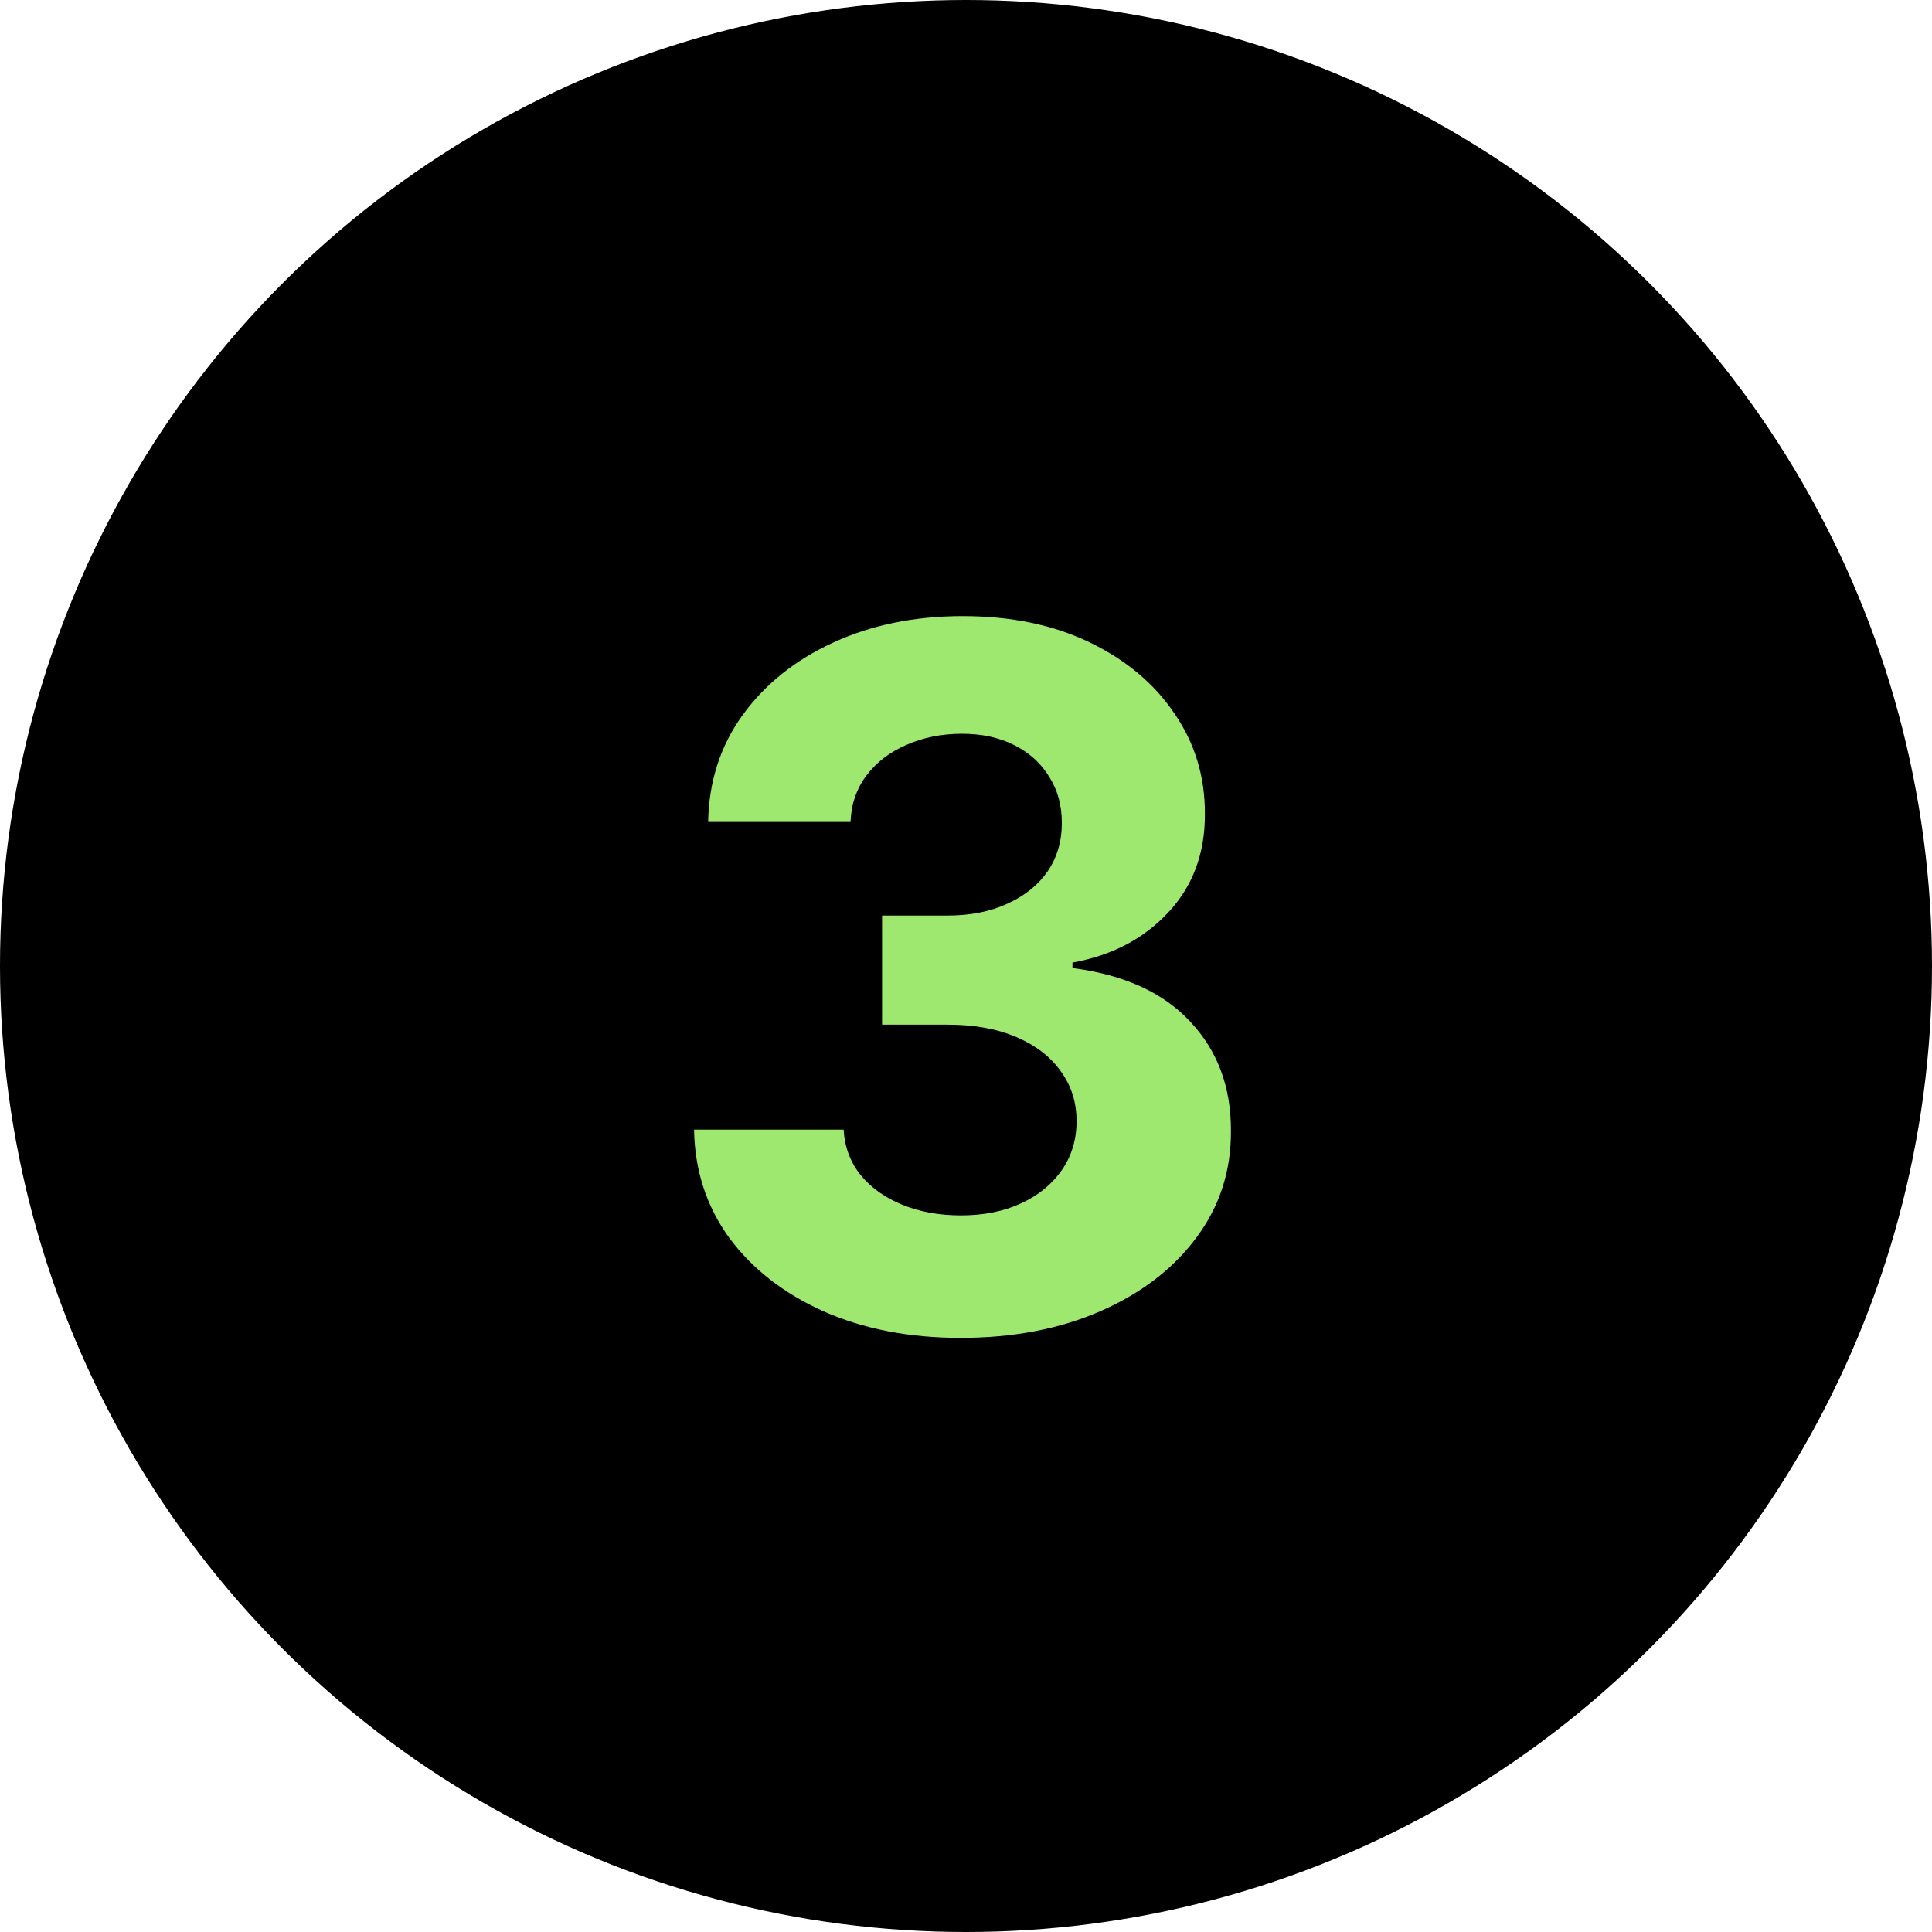
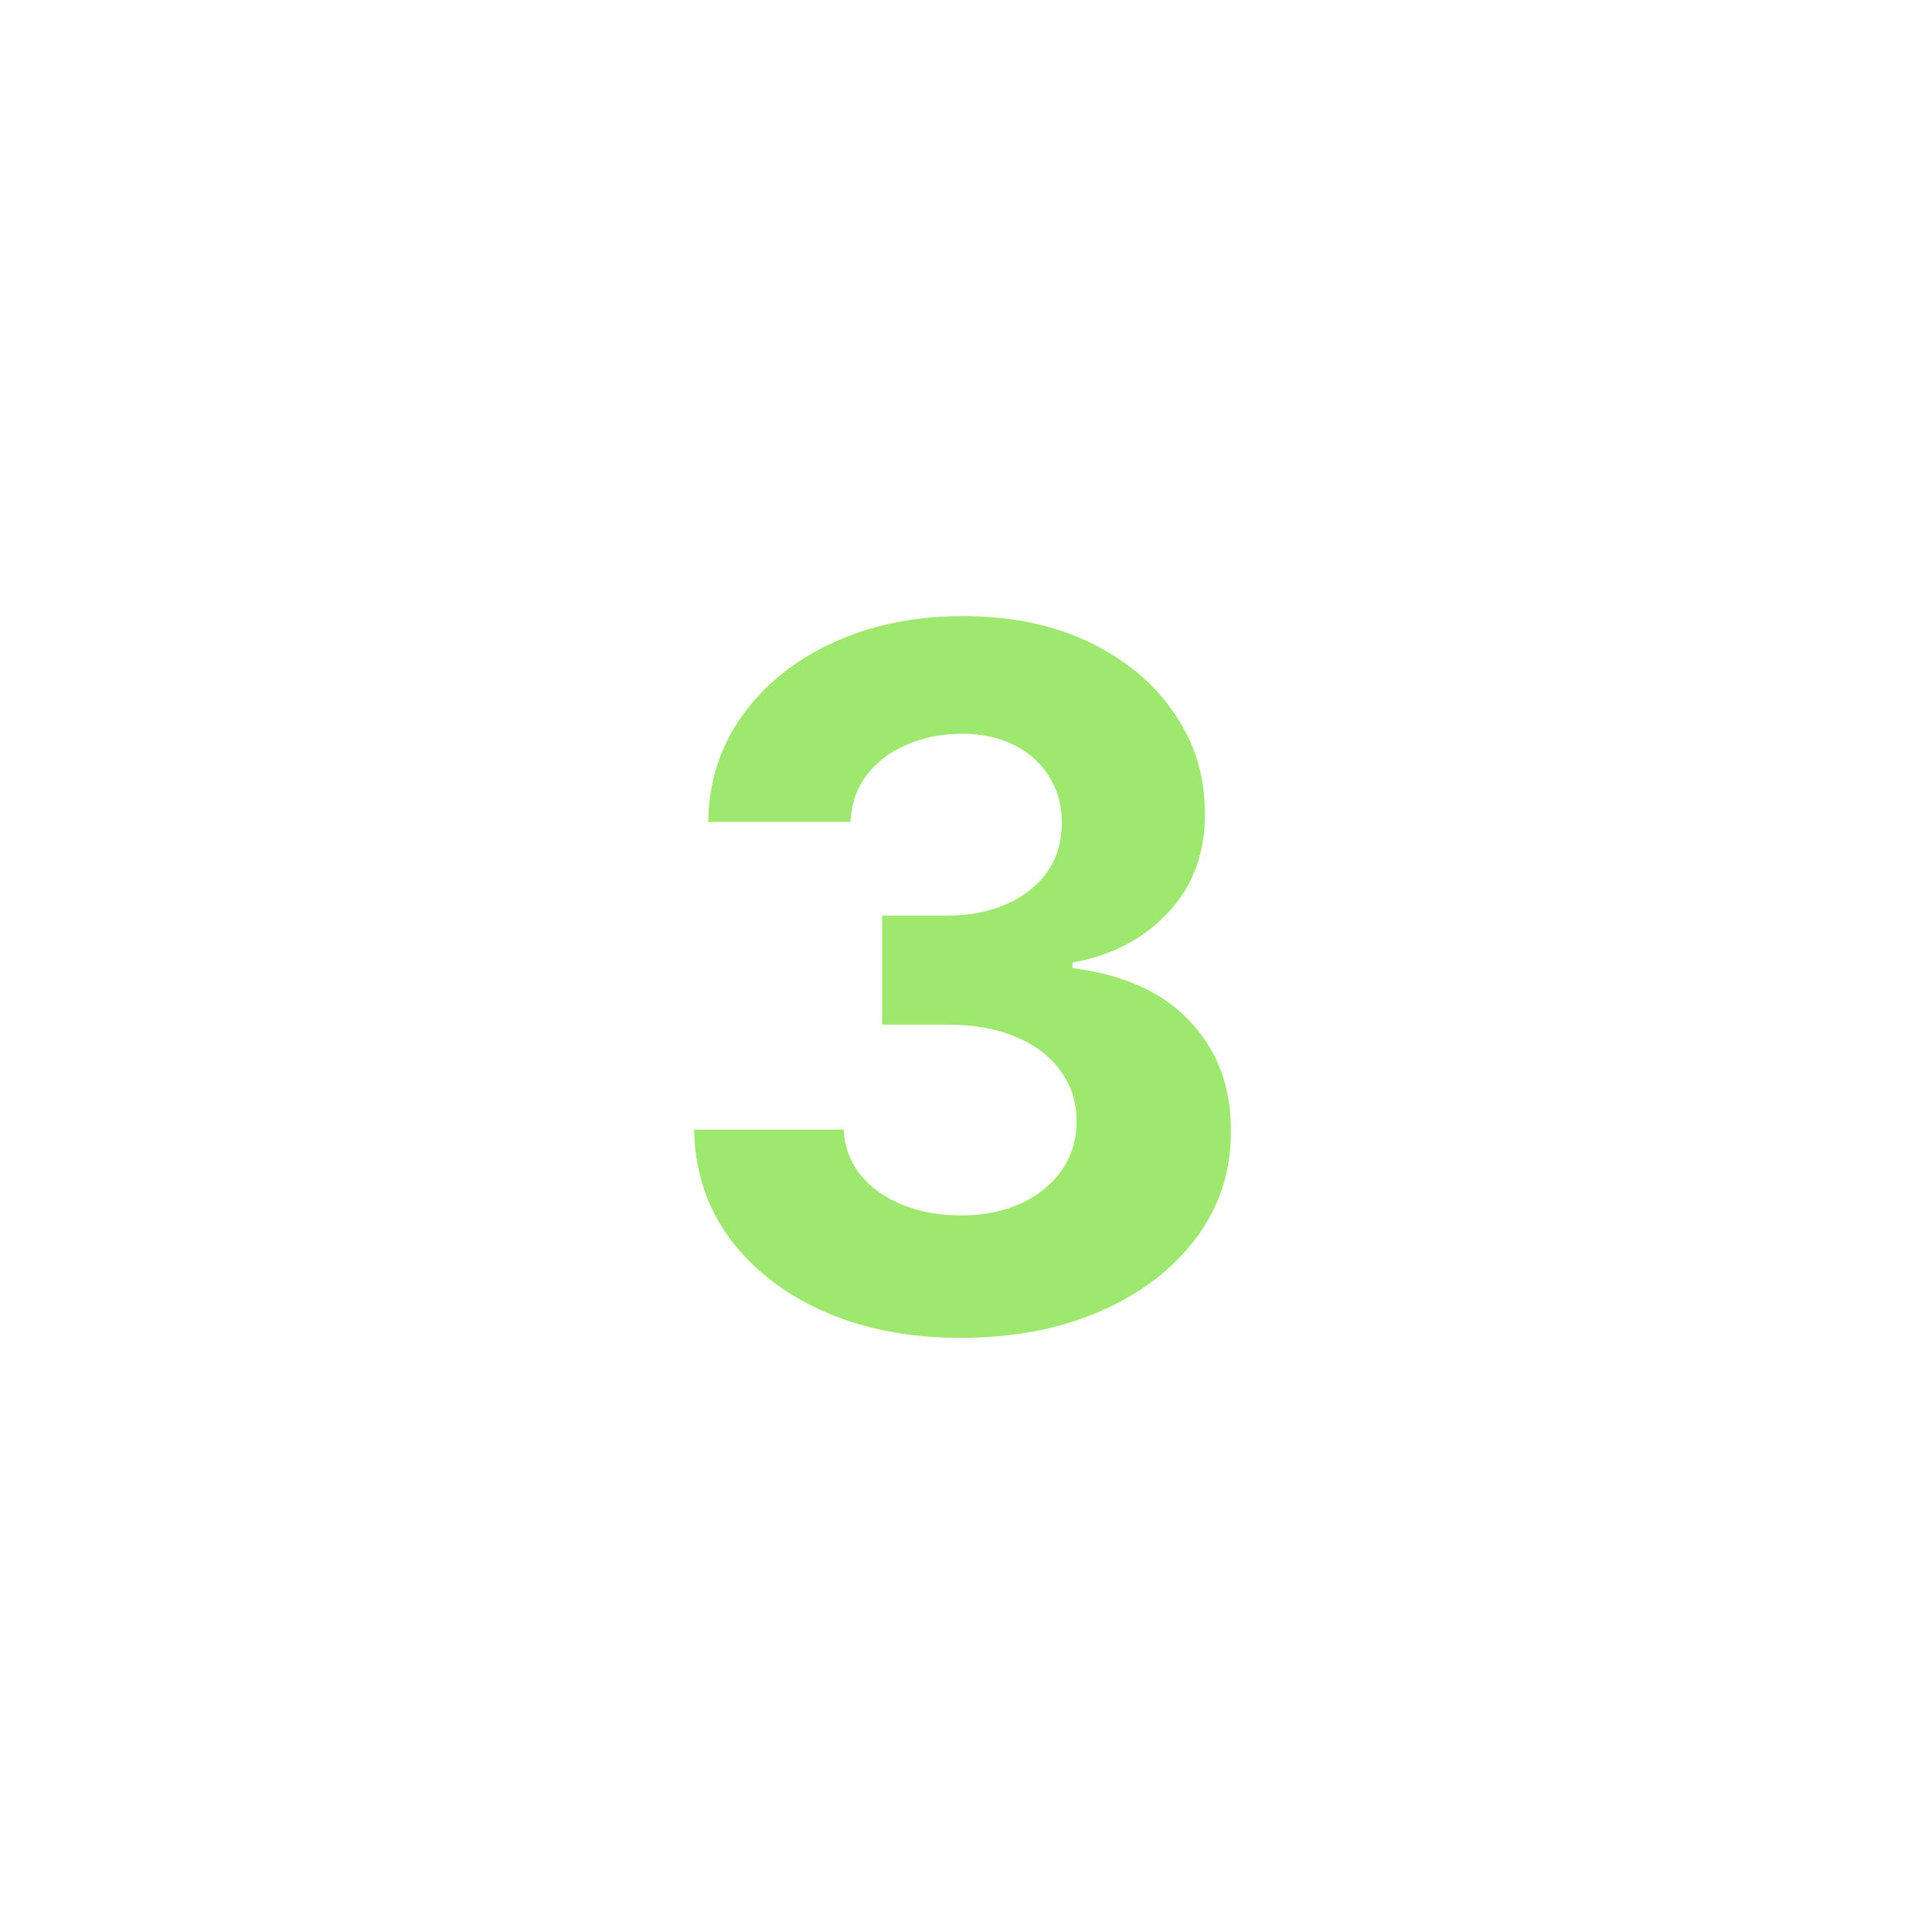
<svg xmlns="http://www.w3.org/2000/svg" width="48" height="48" viewBox="0 0 48 48" fill="none">
-   <circle cx="24" cy="24" r="24" fill="black" />
  <path d="M23.866 33.239C22.594 33.239 21.46 33.02 20.466 32.582C19.477 32.139 18.696 31.531 18.122 30.759C17.554 29.98 17.261 29.082 17.244 28.065H20.96C20.983 28.491 21.122 28.866 21.378 29.19C21.639 29.509 21.986 29.756 22.418 29.932C22.849 30.108 23.335 30.196 23.875 30.196C24.438 30.196 24.935 30.097 25.366 29.898C25.798 29.699 26.136 29.423 26.381 29.071C26.625 28.719 26.747 28.312 26.747 27.852C26.747 27.386 26.616 26.974 26.355 26.616C26.099 26.253 25.73 25.969 25.247 25.764C24.77 25.56 24.202 25.457 23.543 25.457H21.915V22.747H23.543C24.099 22.747 24.591 22.651 25.017 22.457C25.449 22.264 25.784 21.997 26.023 21.656C26.261 21.31 26.381 20.906 26.381 20.446C26.381 20.009 26.276 19.625 26.065 19.296C25.861 18.96 25.571 18.699 25.196 18.511C24.827 18.324 24.395 18.23 23.901 18.23C23.401 18.23 22.943 18.321 22.528 18.503C22.114 18.679 21.781 18.932 21.531 19.261C21.281 19.591 21.148 19.977 21.131 20.421H17.594C17.611 19.415 17.898 18.528 18.454 17.761C19.011 16.994 19.761 16.395 20.704 15.963C21.653 15.526 22.724 15.307 23.918 15.307C25.122 15.307 26.176 15.526 27.079 15.963C27.983 16.401 28.685 16.991 29.185 17.736C29.69 18.474 29.94 19.304 29.935 20.224C29.94 21.202 29.636 22.017 29.023 22.671C28.415 23.324 27.622 23.739 26.645 23.915V24.051C27.929 24.216 28.906 24.662 29.577 25.389C30.253 26.111 30.588 27.014 30.582 28.099C30.588 29.094 30.301 29.977 29.722 30.75C29.148 31.523 28.355 32.131 27.344 32.574C26.332 33.017 25.173 33.239 23.866 33.239Z" fill="#9FE870" />
</svg>